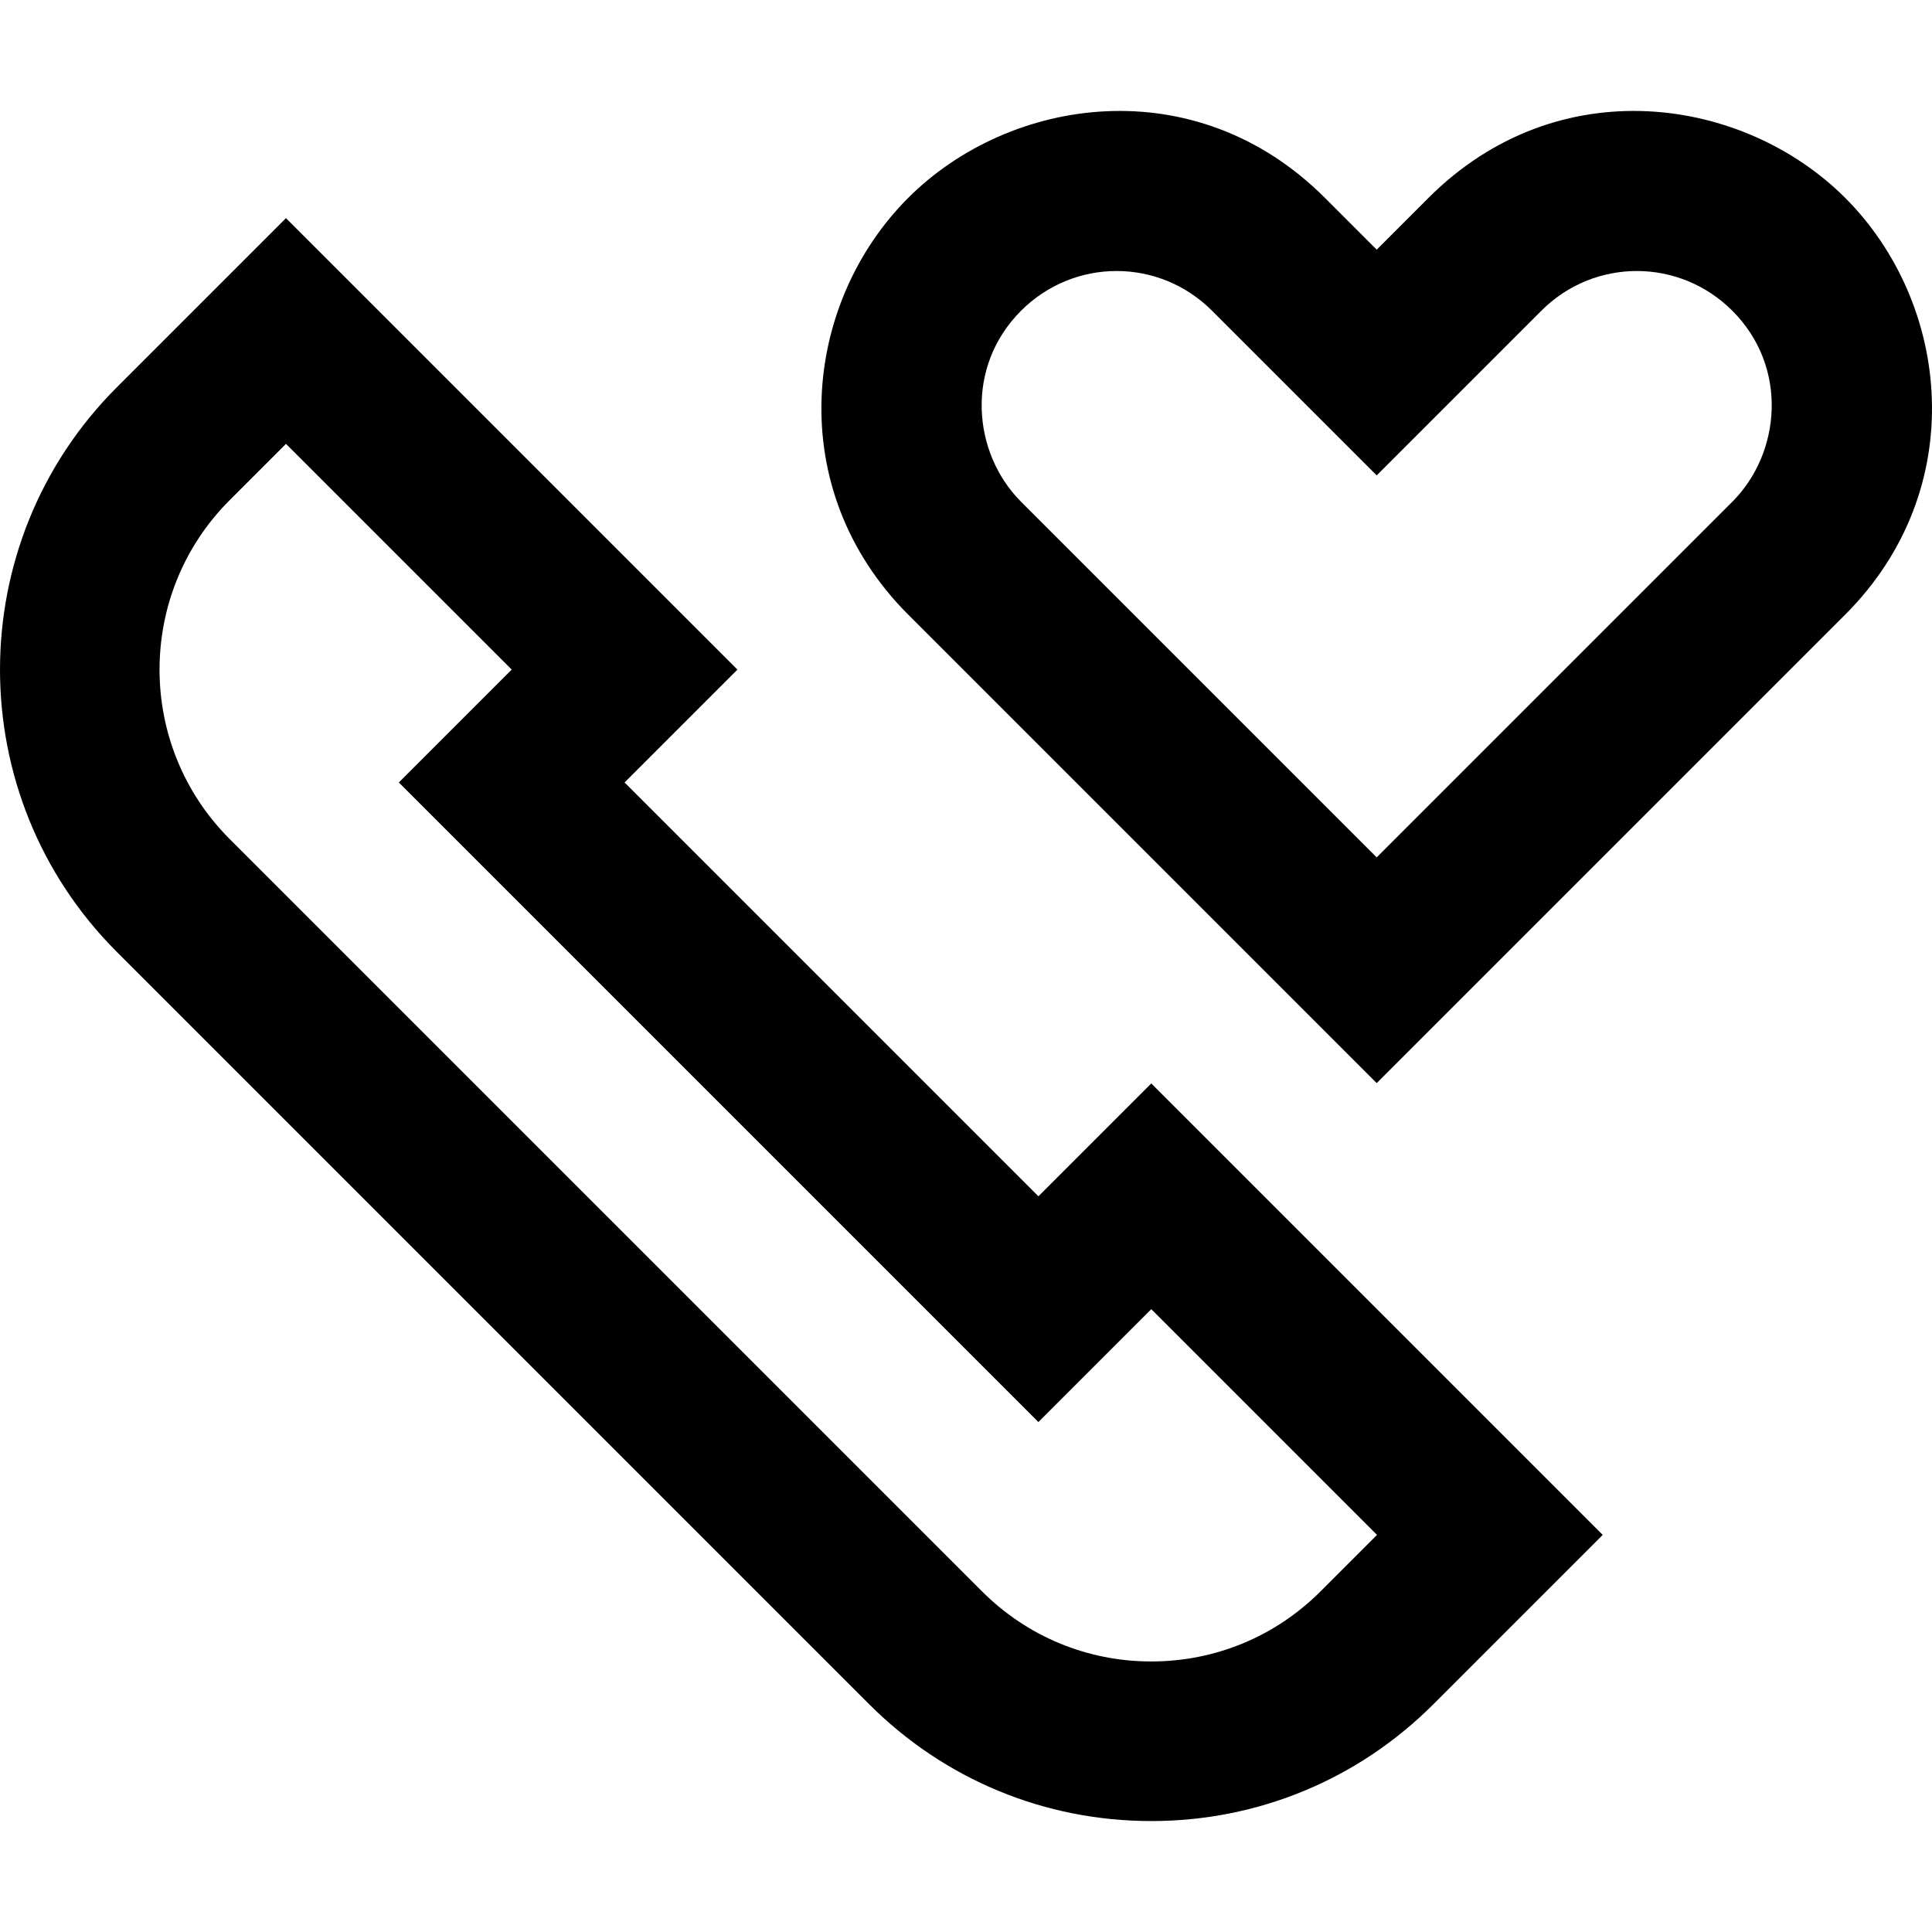
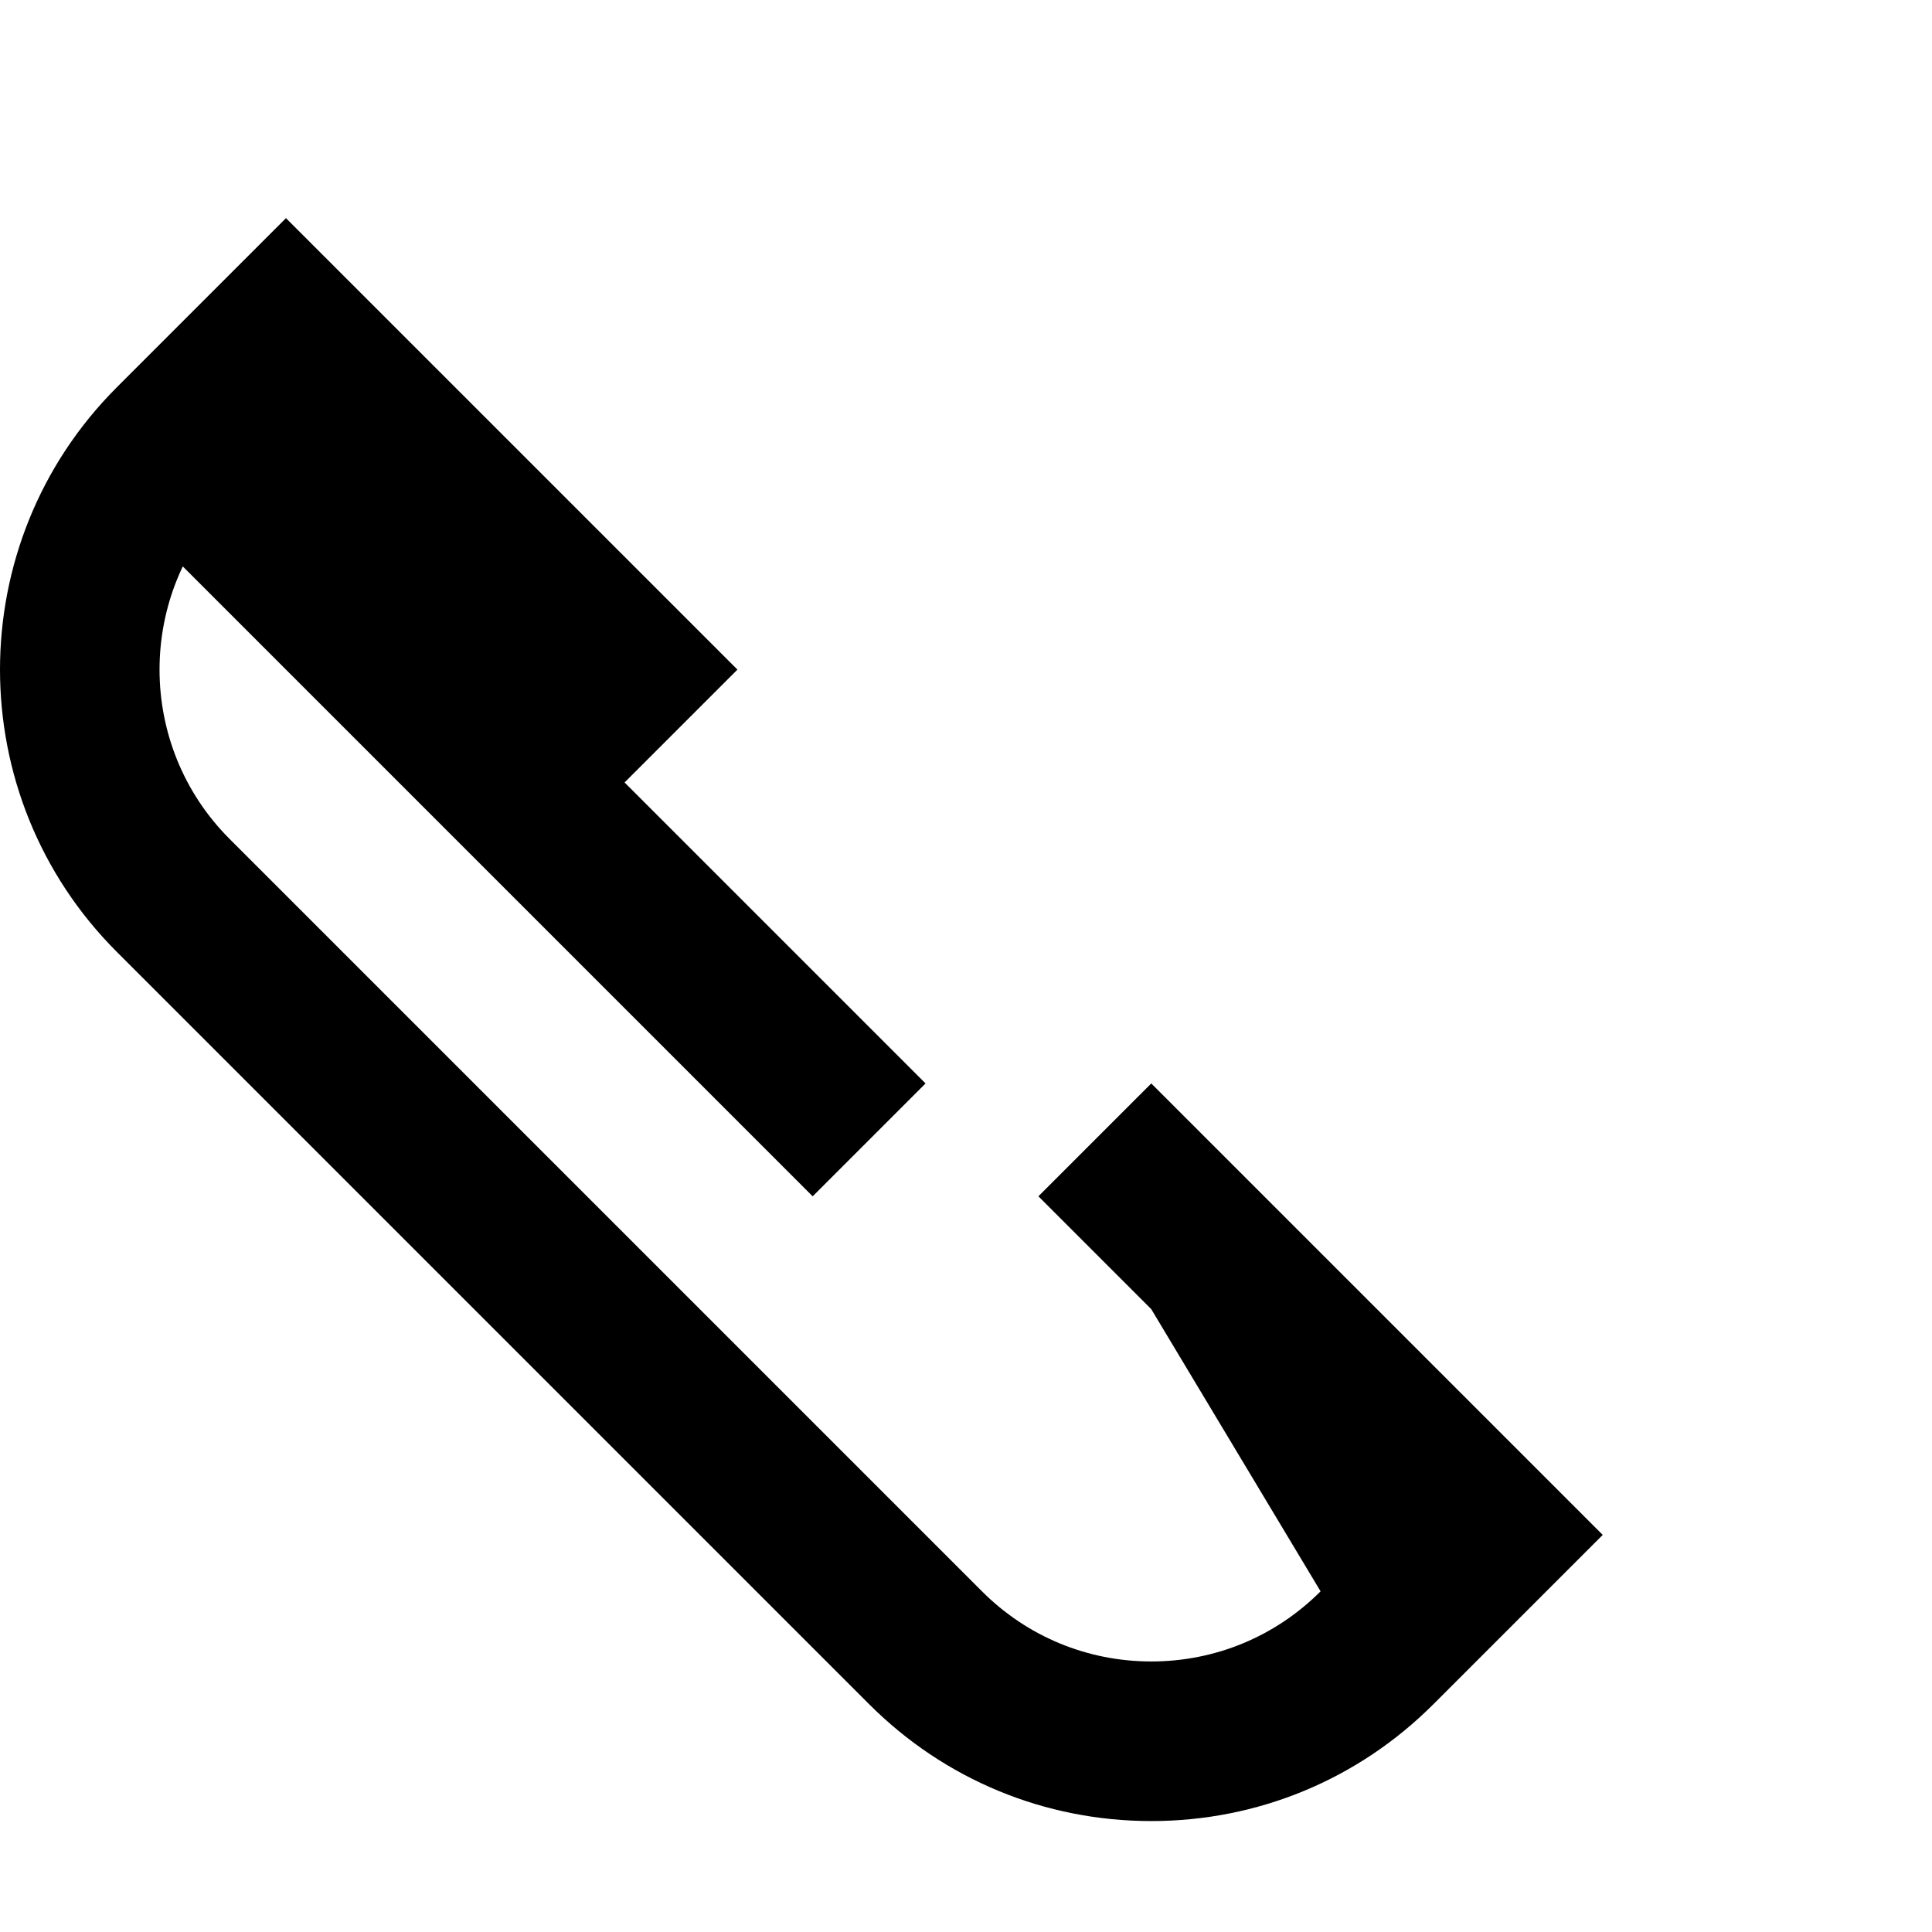
<svg xmlns="http://www.w3.org/2000/svg" fill="#000000" height="800px" width="800px" version="1.1" id="Layer_1" viewBox="0 0 512 512" xml:space="preserve">
  <g>
    <g>
-       <path d="M305.101,287.12l-29.913,29.913L165.516,207.361l29.914-29.911L75.788,57.809l-44.864,44.864    c-41.231,41.231-41.231,108.319,0,149.552l199.402,199.402c19.974,19.974,46.53,30.973,74.776,30.973s54.802-10.999,74.776-30.973    l44.864-44.864L305.101,287.12z M349.967,421.719c-11.985,11.983-27.918,18.584-44.866,18.584c-16.948,0-32.881-6.6-44.866-18.584    L60.833,222.317c-24.738-24.74-24.738-64.995,0-89.733l14.954-14.956l59.821,59.821l-29.911,29.911l169.492,169.495l29.913-29.913    l59.82,59.822L349.967,421.719z" />
+       <path d="M305.101,287.12l-29.913,29.913L165.516,207.361l29.914-29.911L75.788,57.809l-44.864,44.864    c-41.231,41.231-41.231,108.319,0,149.552l199.402,199.402c19.974,19.974,46.53,30.973,74.776,30.973s54.802-10.999,74.776-30.973    l44.864-44.864L305.101,287.12z M349.967,421.719c-11.985,11.983-27.918,18.584-44.866,18.584c-16.948,0-32.881-6.6-44.866-18.584    L60.833,222.317c-24.738-24.74-24.738-64.995,0-89.733l14.954-14.956l-29.911,29.911l169.492,169.495l29.913-29.913    l59.82,59.822L349.967,421.719z" />
    </g>
  </g>
  <g>
    <g>
-       <path d="M488.997,52.44c-26.87-26.87-76.094-34.344-110.437,0l-13.721,13.722L351.118,52.44    c-34.343-34.344-83.569-26.869-110.437,0c-28.002,28.002-33.228,77.209,0,110.437L364.84,287.038L489,162.877    C522.225,129.65,516.999,80.443,488.997,52.44z M459.087,132.967l-94.249,94.249l-94.249-94.249    c-12.842-12.842-14.96-35.657,0-50.617c14.004-14.003,36.541-14.076,50.617,0l43.631,43.632l43.631-43.632    c14.076-14.076,36.615-14.003,50.619,0C474.047,97.31,471.928,120.125,459.087,132.967z" />
-     </g>
+       </g>
  </g>
</svg>